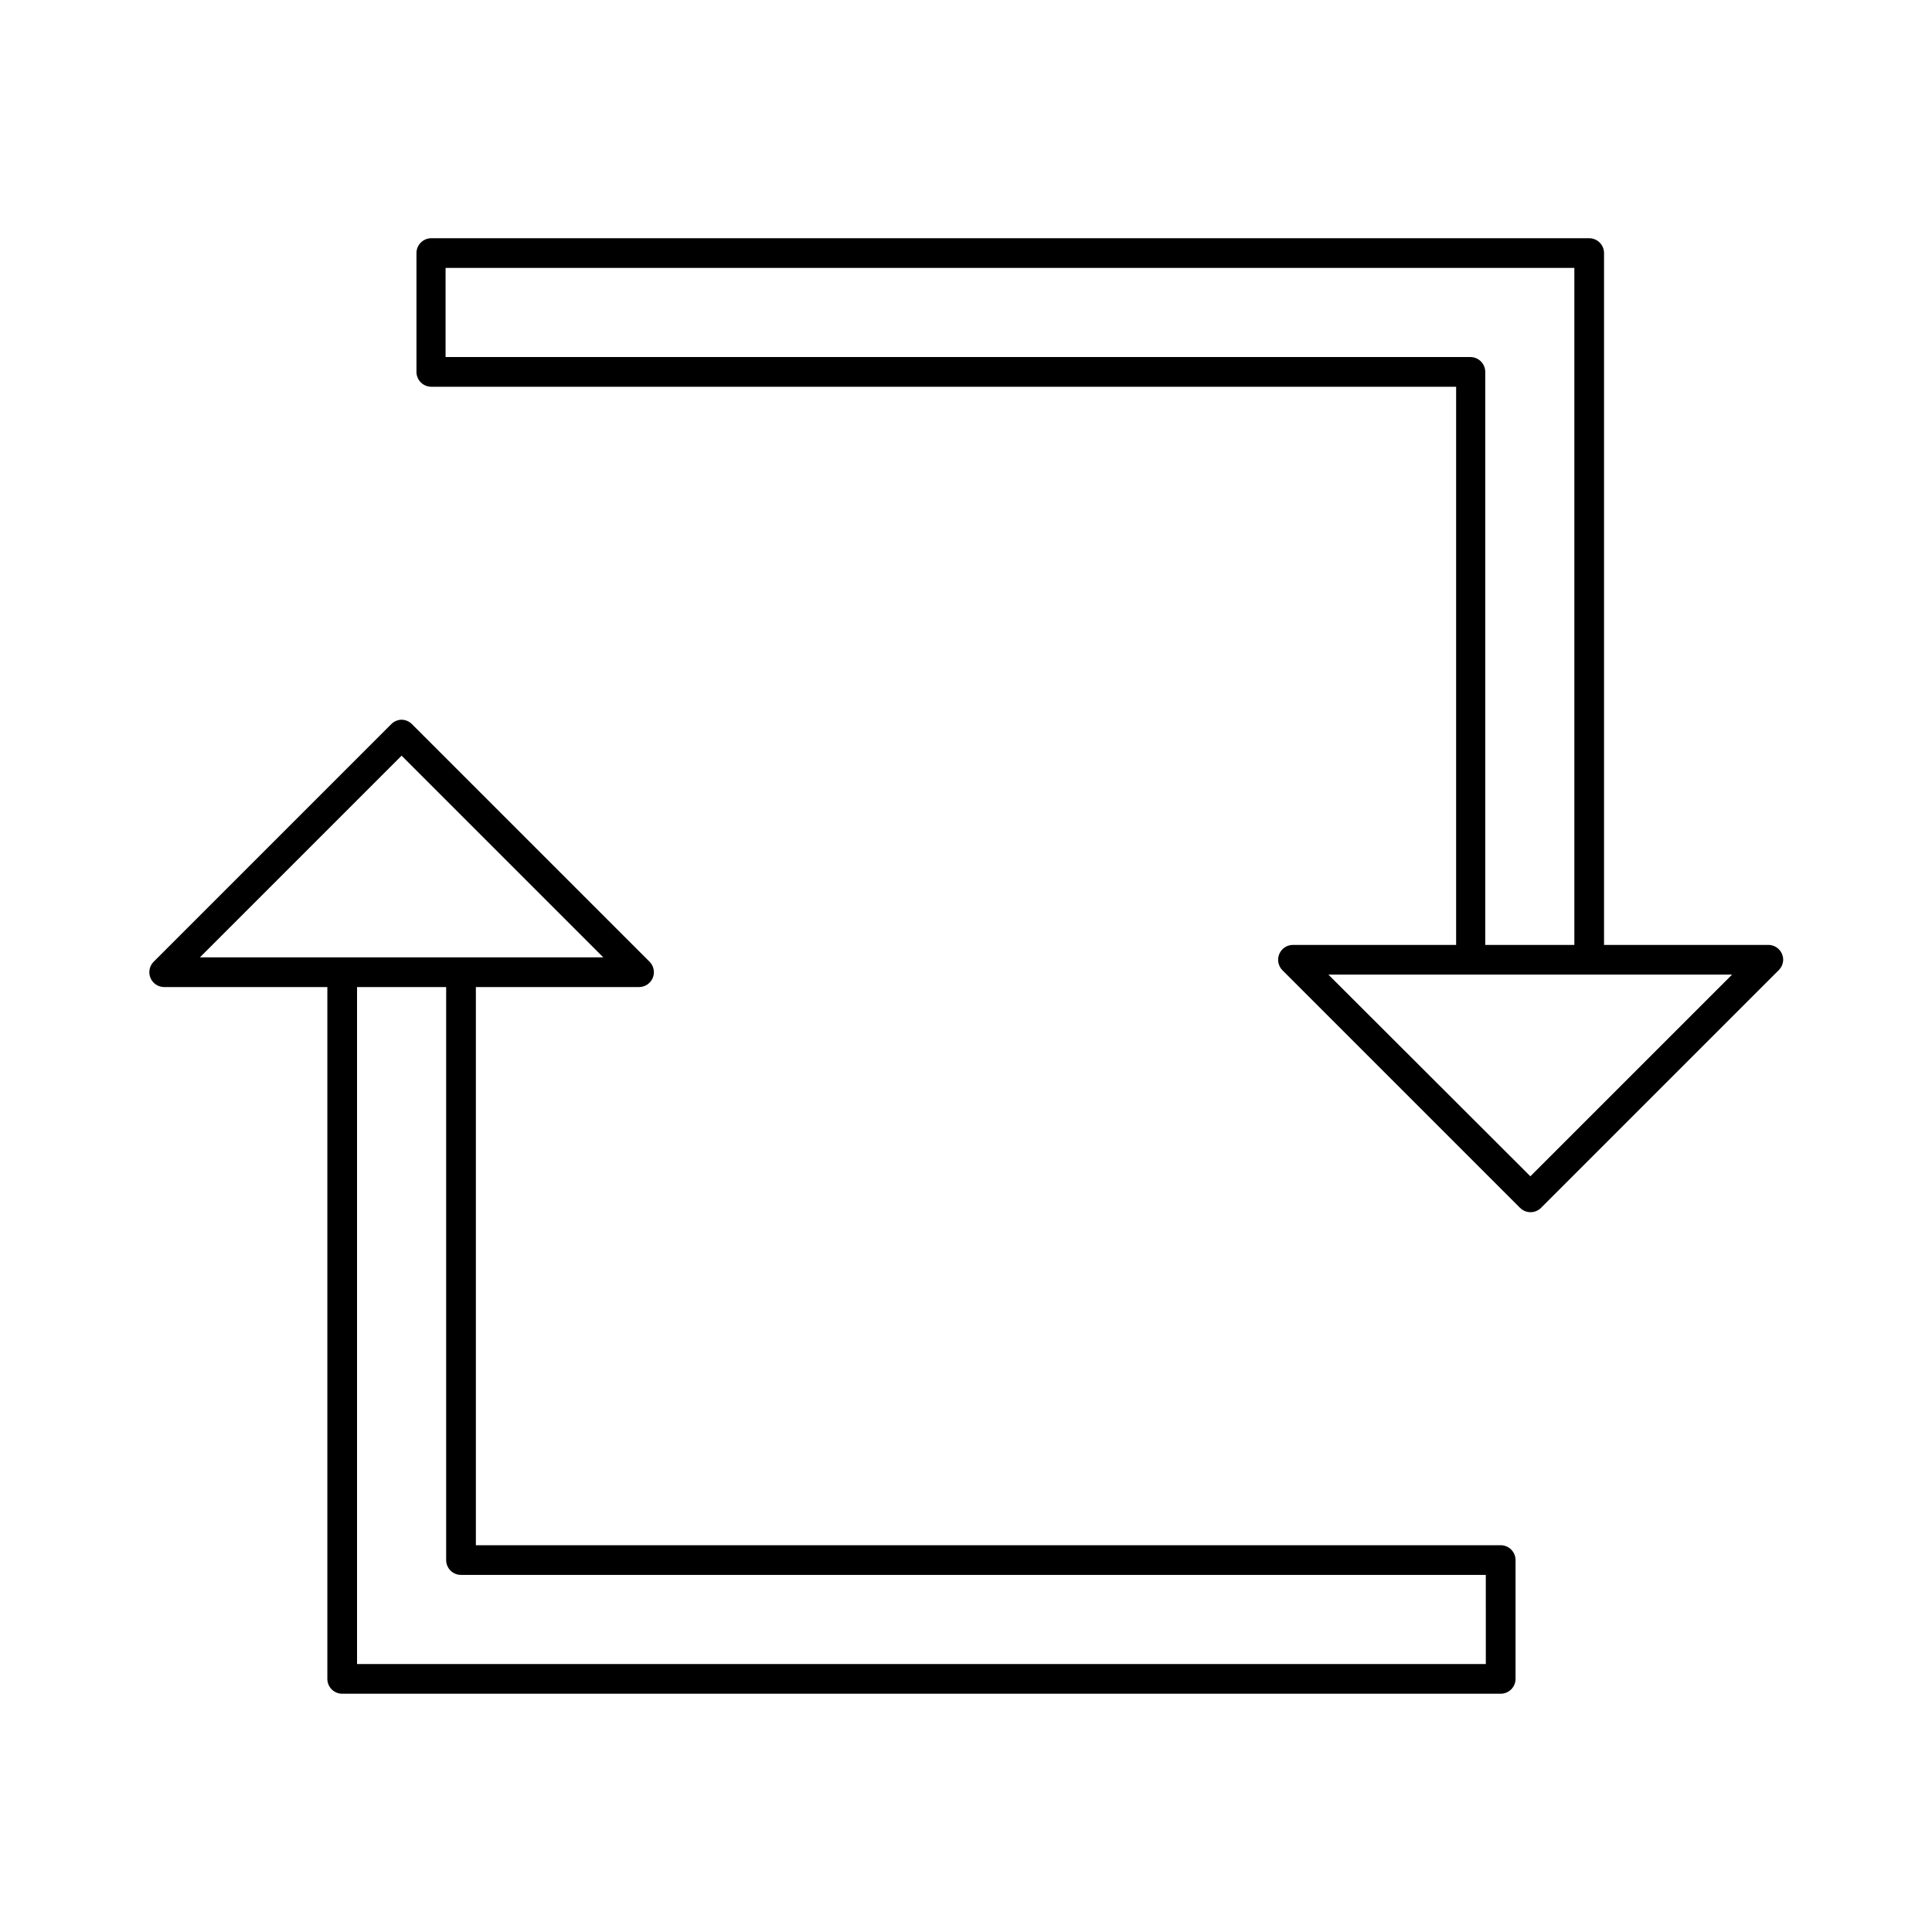
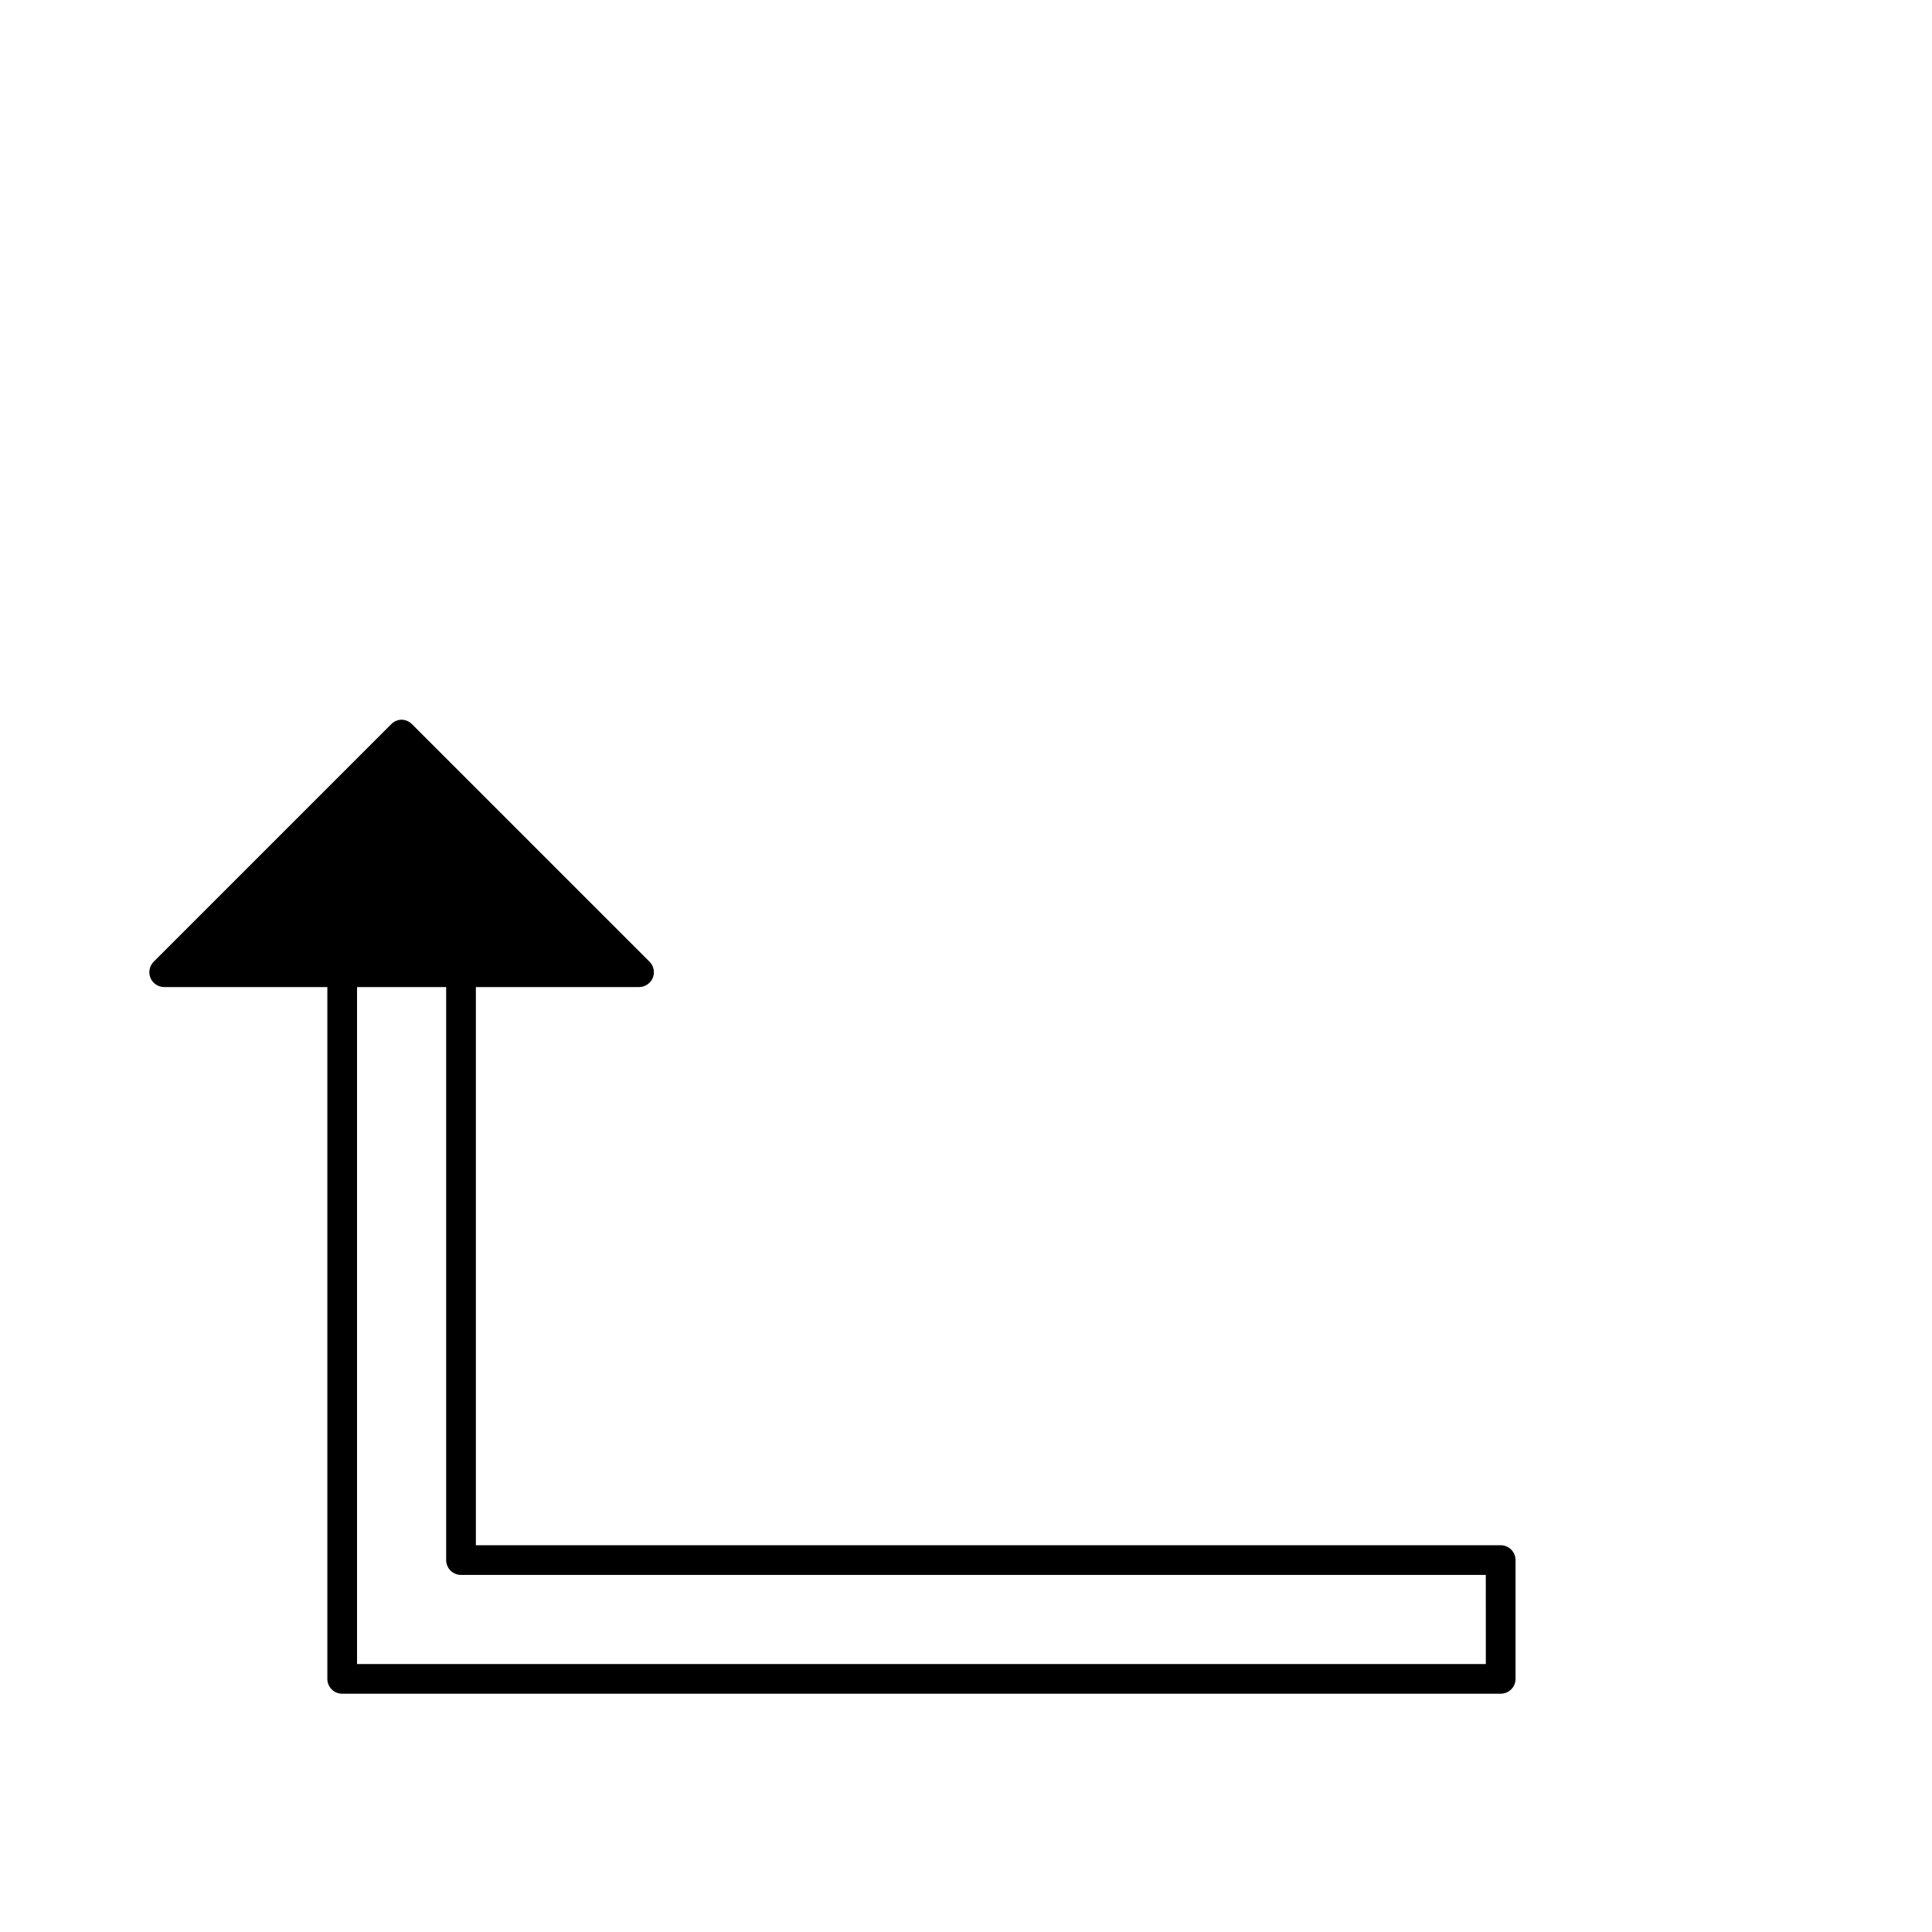
<svg xmlns="http://www.w3.org/2000/svg" fill="#000000" width="800px" height="800px" version="1.1" viewBox="144 144 512 512">
  <g>
-     <path d="m612.54 394.41h-43.453v-183.34c0-1.043-0.414-2.047-1.152-2.785-0.738-0.738-1.738-1.152-2.785-1.152h-306.85c-2.172 0-3.934 1.762-3.934 3.938v31.488c0 1.043 0.414 2.043 1.152 2.781 0.738 0.738 1.738 1.152 2.781 1.152h271.59v147.92h-43.297c-1.574 0.02-2.984 0.98-3.582 2.438-0.602 1.453-0.273 3.129 0.828 4.254l62.977 62.977c0.738 0.742 1.746 1.164 2.793 1.164 1.051 0 2.055-0.422 2.797-1.164l62.977-62.977c0.738-0.727 1.164-1.719 1.18-2.758 0-1.055-0.426-2.07-1.18-2.809-0.758-0.742-1.777-1.148-2.836-1.125zm-78.719-155.79h-271.74v-23.617h299.14v179.41h-23.617v-151.85c0-2.113-1.668-3.852-3.777-3.938zm15.742 217.11-53.527-53.449h106.98z" />
-     <path d="m541.7 553.5h-271.59v-147.92h43.297c1.574-0.02 2.984-0.98 3.586-2.434 0.598-1.457 0.273-3.133-0.832-4.258l-62.977-62.977v0.004c-0.727-0.742-1.715-1.168-2.754-1.184-1.039 0.016-2.027 0.441-2.754 1.184l-62.977 62.977v-0.004c-1.102 1.125-1.43 2.801-0.828 4.258 0.598 1.453 2.008 2.414 3.582 2.434h43.297v183.34c0 1.047 0.414 2.047 1.152 2.785 0.738 0.738 1.738 1.152 2.785 1.152h307.01c1.043 0 2.043-0.414 2.781-1.152 0.738-0.738 1.156-1.738 1.156-2.785v-31.488c0-1.043-0.418-2.043-1.156-2.781-0.738-0.738-1.738-1.152-2.781-1.152zm-291.27-209.24 53.449 53.449h-106.9zm287.33 240.73h-299.14v-179.41h23.617v151.85c0 1.047 0.414 2.047 1.152 2.785 0.738 0.738 1.738 1.152 2.785 1.152h271.58z" />
+     <path d="m541.7 553.5h-271.59v-147.92h43.297c1.574-0.02 2.984-0.98 3.586-2.434 0.598-1.457 0.273-3.133-0.832-4.258l-62.977-62.977v0.004c-0.727-0.742-1.715-1.168-2.754-1.184-1.039 0.016-2.027 0.441-2.754 1.184l-62.977 62.977v-0.004c-1.102 1.125-1.43 2.801-0.828 4.258 0.598 1.453 2.008 2.414 3.582 2.434h43.297v183.34c0 1.047 0.414 2.047 1.152 2.785 0.738 0.738 1.738 1.152 2.785 1.152h307.01c1.043 0 2.043-0.414 2.781-1.152 0.738-0.738 1.156-1.738 1.156-2.785v-31.488c0-1.043-0.418-2.043-1.156-2.781-0.738-0.738-1.738-1.152-2.781-1.152zm-291.27-209.24 53.449 53.449zm287.33 240.73h-299.14v-179.41h23.617v151.85c0 1.047 0.414 2.047 1.152 2.785 0.738 0.738 1.738 1.152 2.785 1.152h271.58z" />
  </g>
</svg>